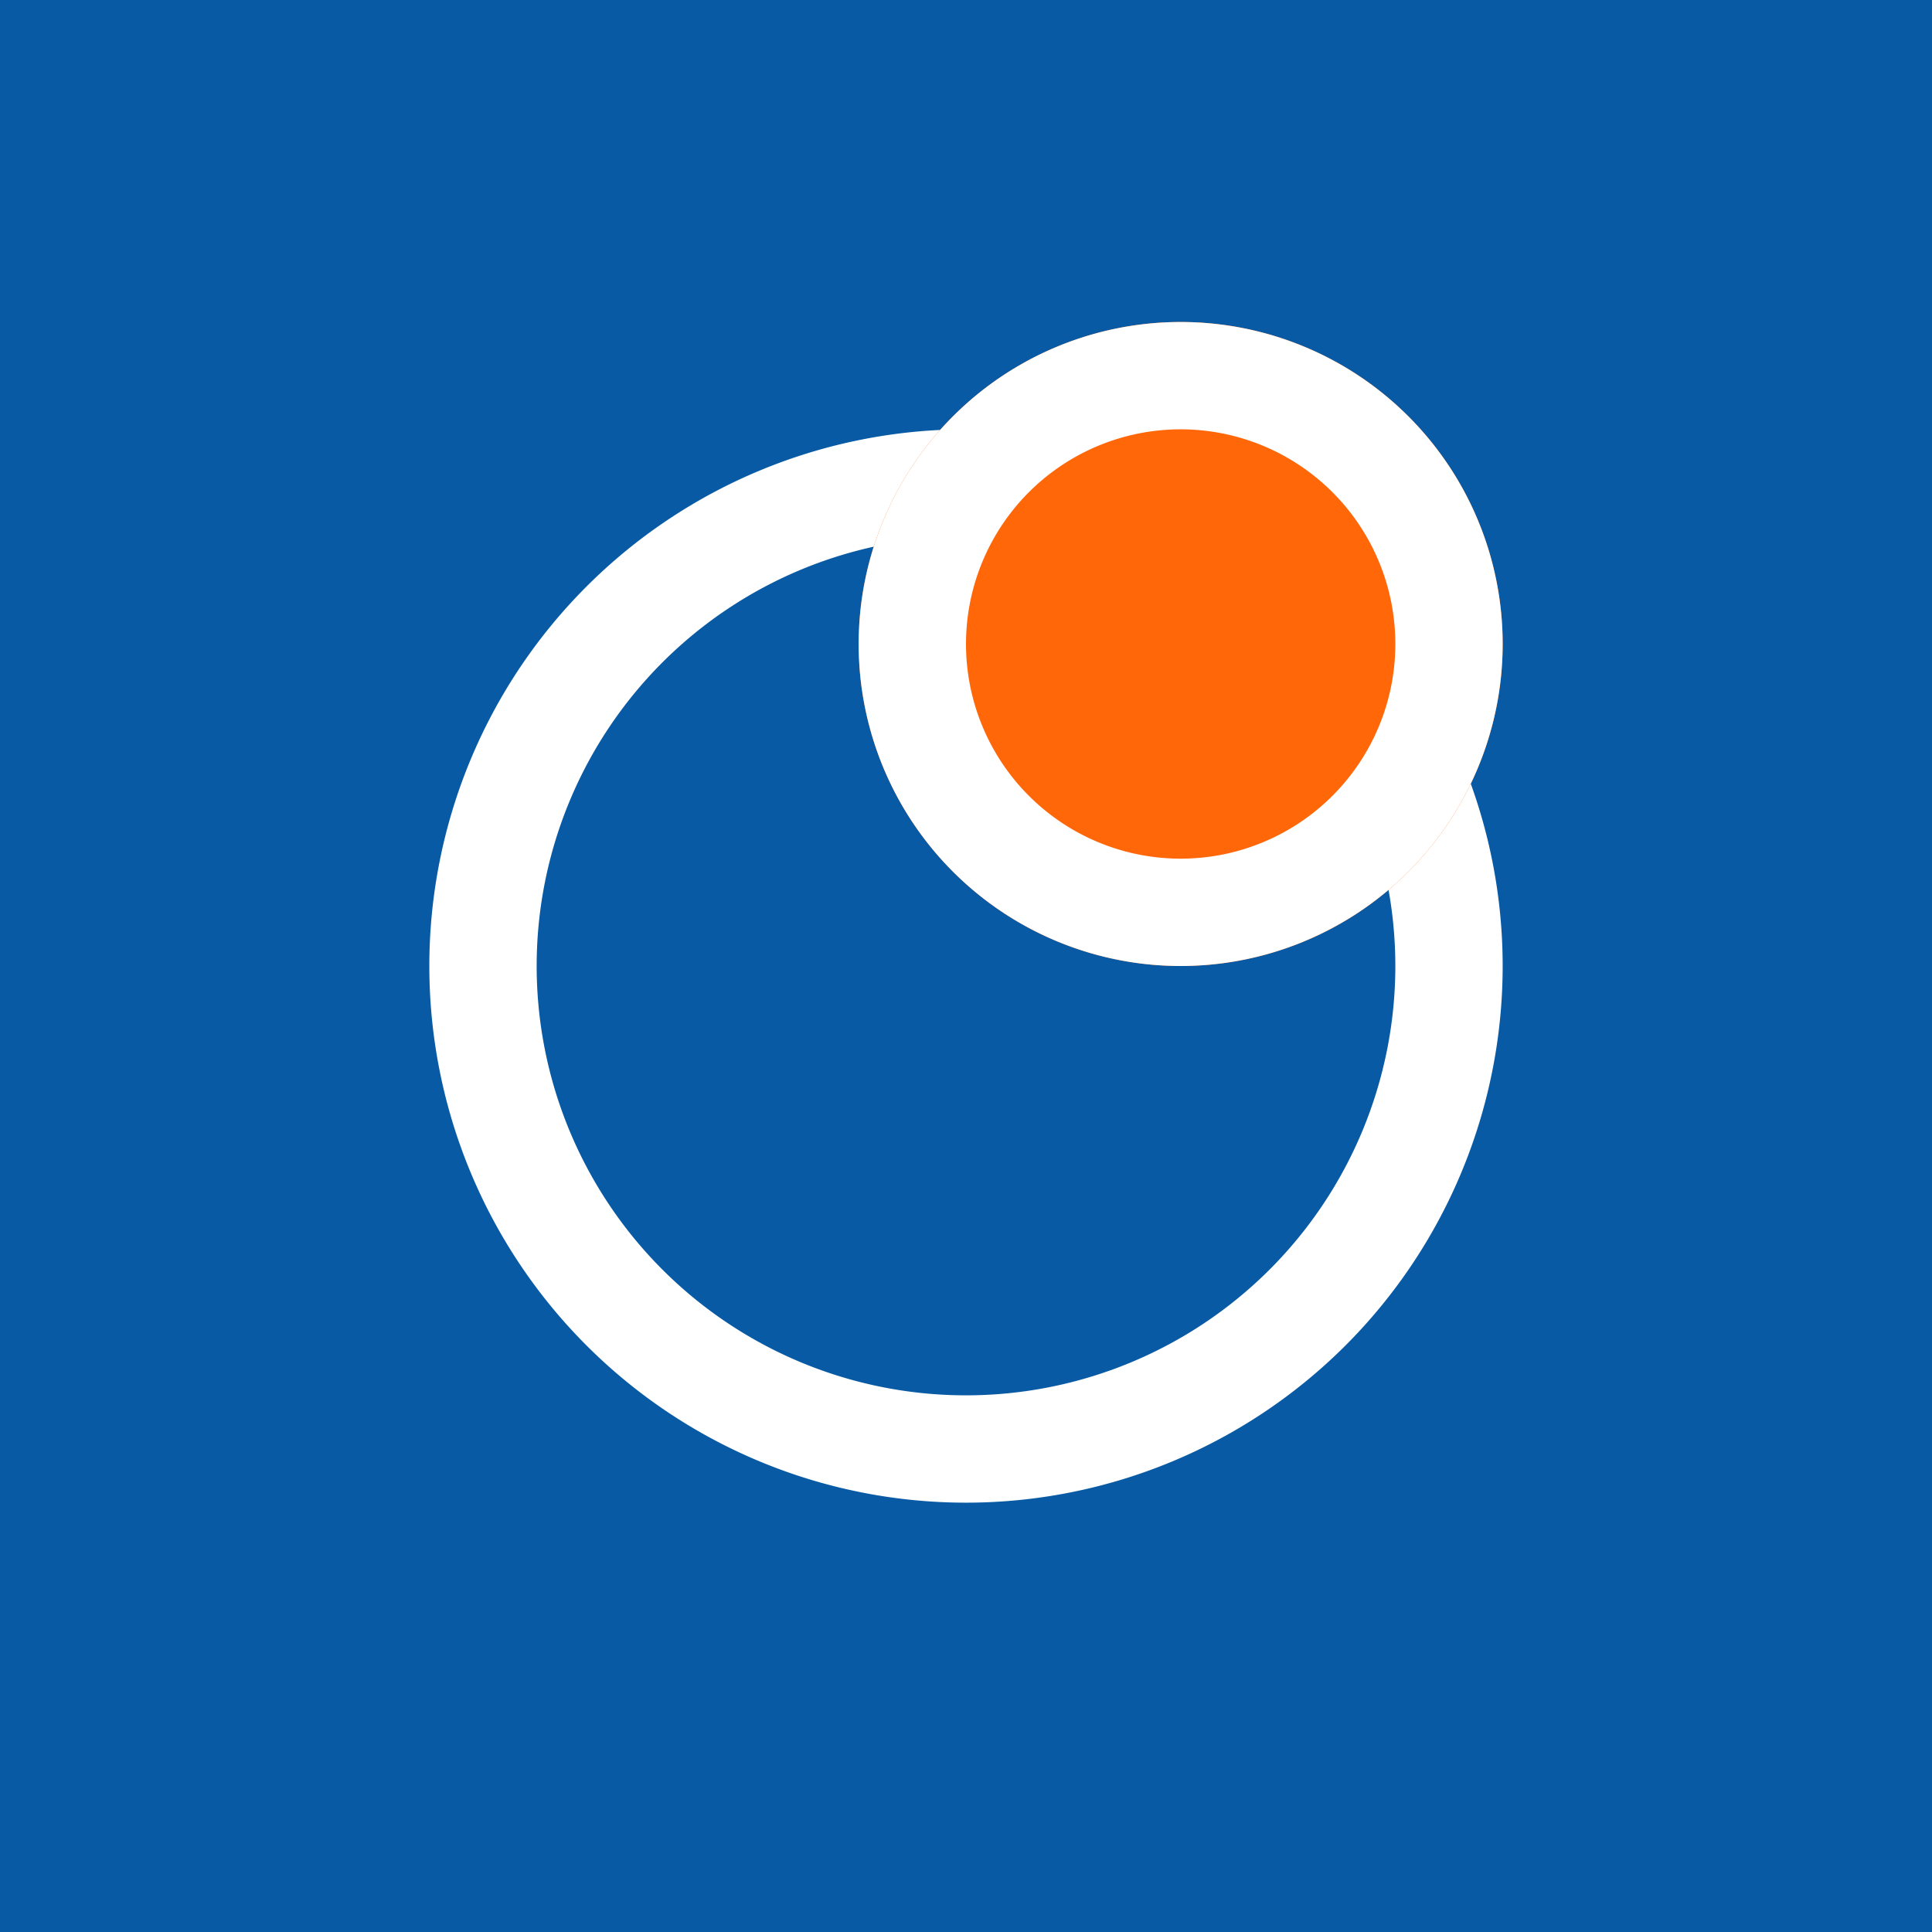
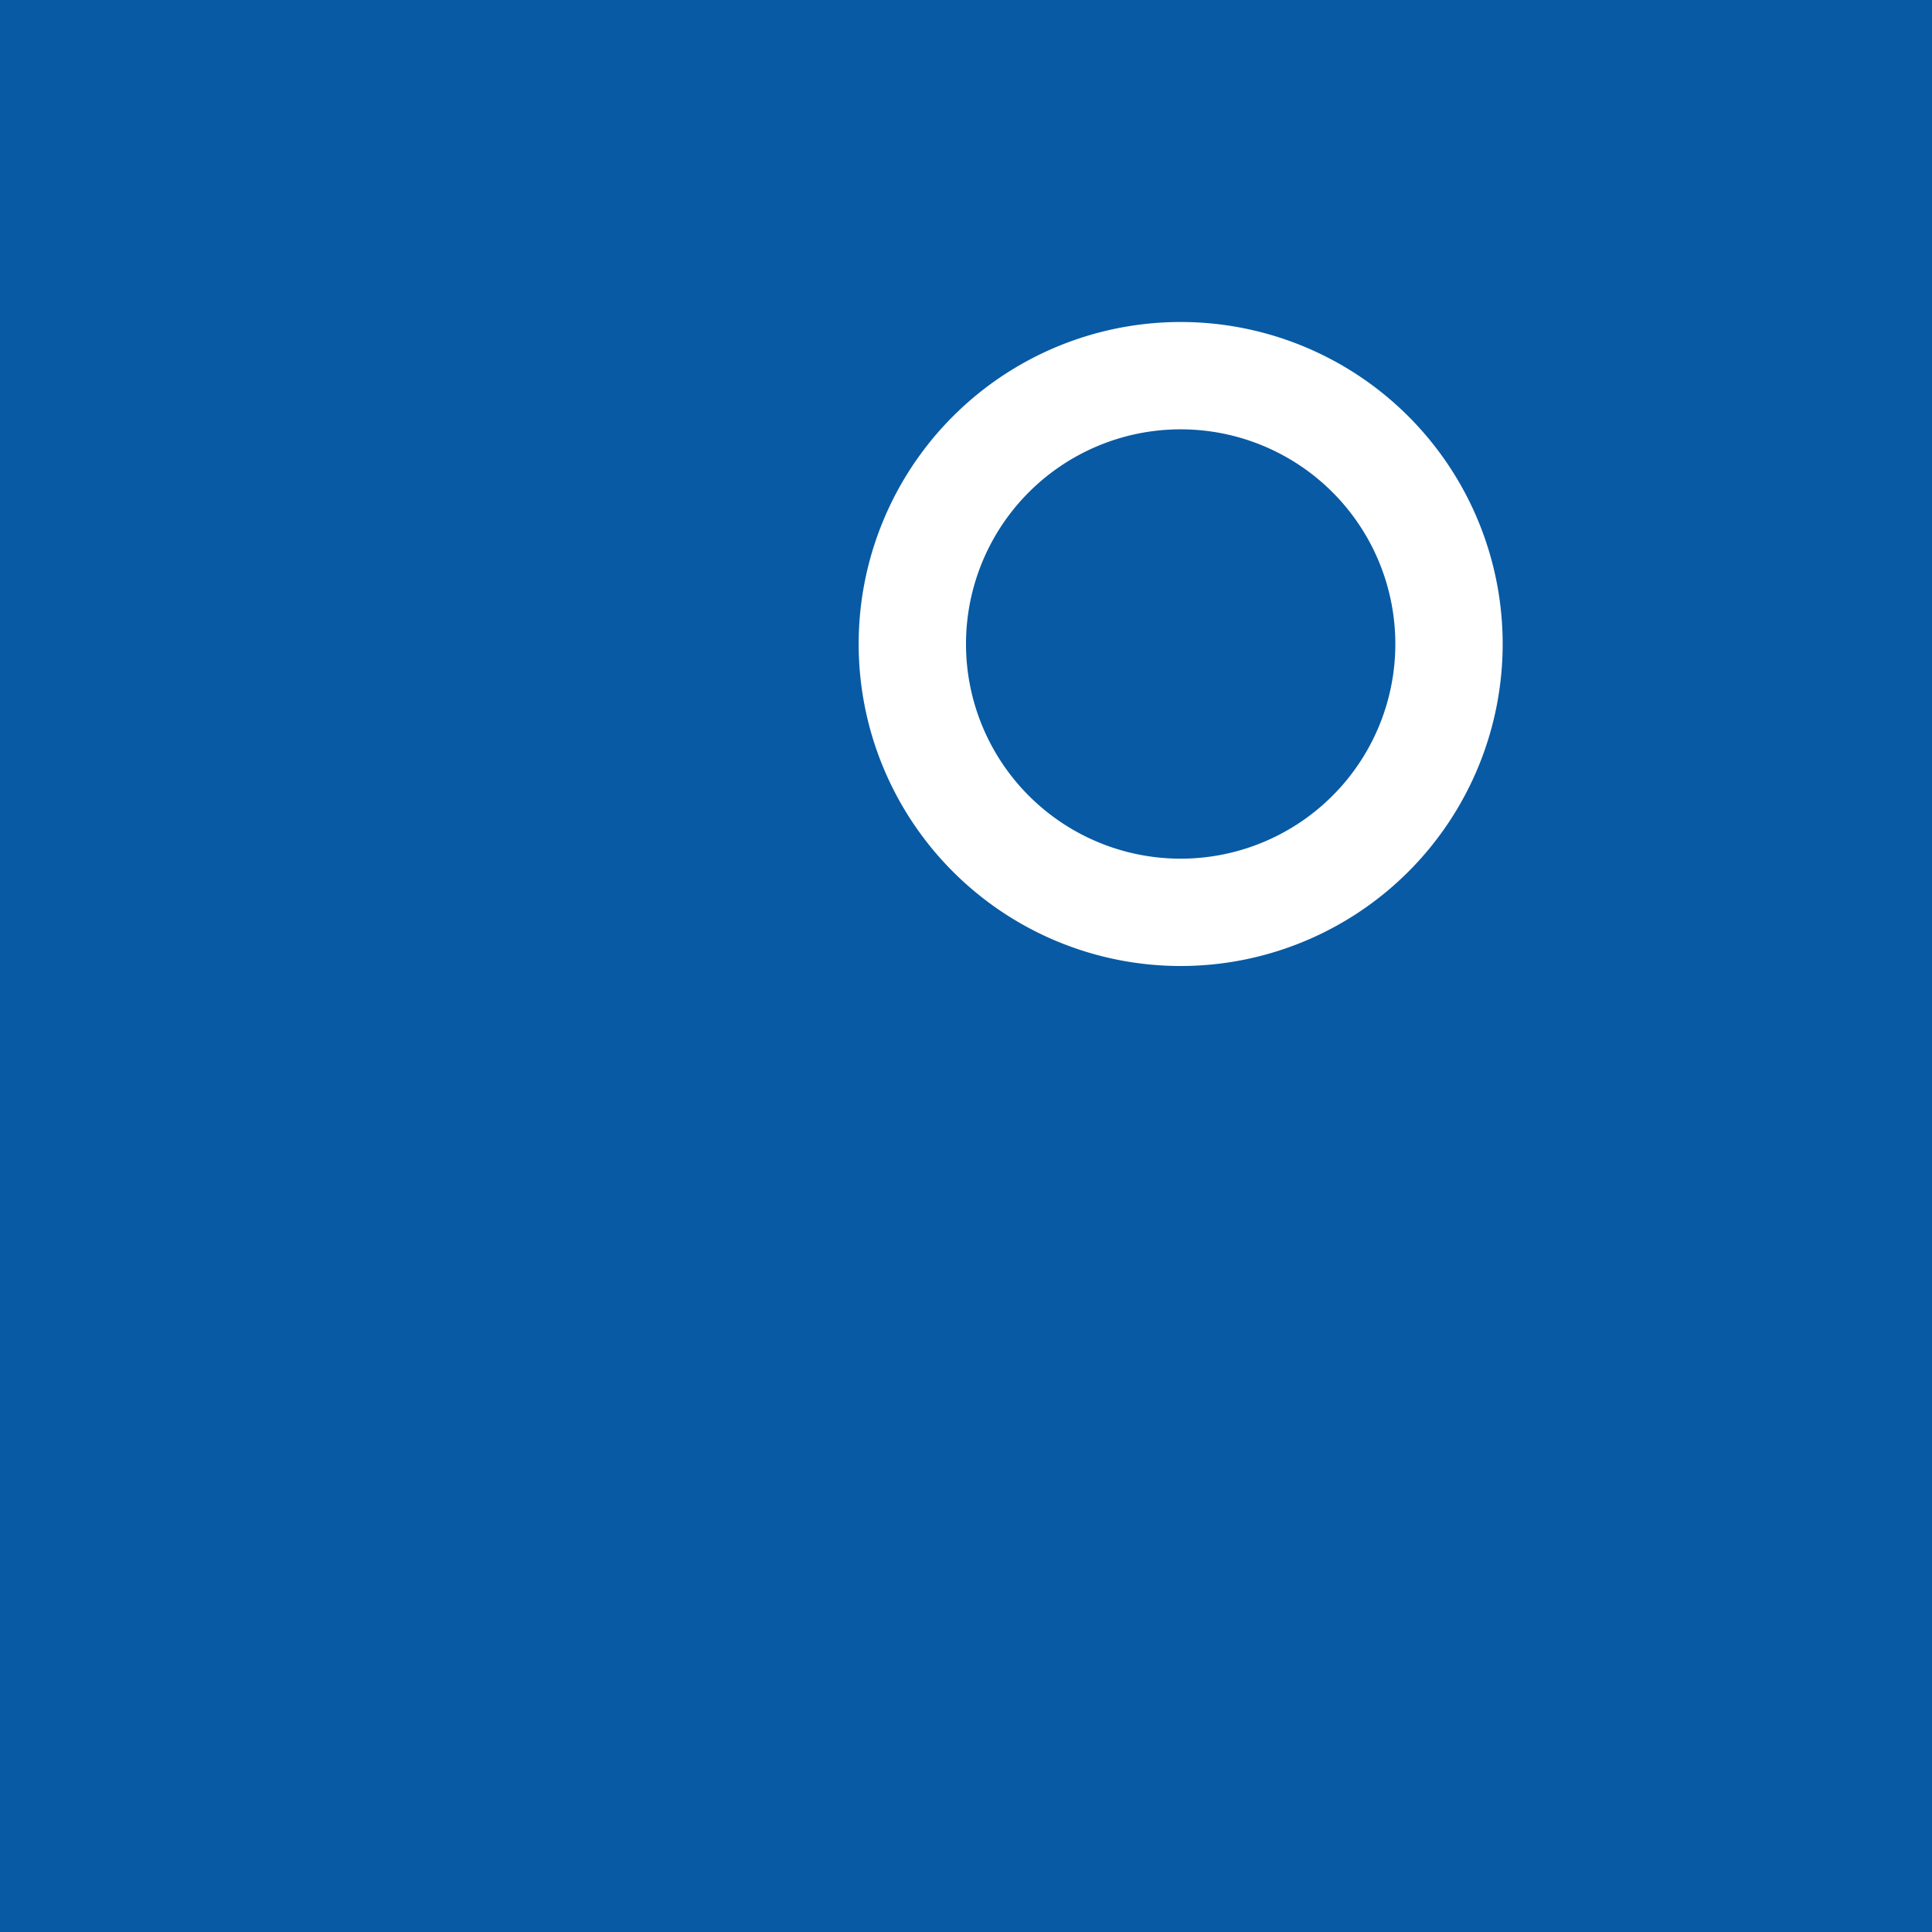
<svg xmlns="http://www.w3.org/2000/svg" width="18" height="18" viewBox="0 0 18 18">
  <path fill="#085AA4" d="M0 0h18v18H0z" />
-   <path fill-rule="evenodd" d="M9 13a4 4 0 1 0 0-8 4 4 0 0 0 0 8Zm0 1A5 5 0 1 0 9 4a5 5 0 0 0 0 10Z" fill="#fff" />
-   <path d="M14 6a3 3 0 1 1-6 0 3 3 0 0 1 6 0Z" fill="#FF6709" />
+   <path d="M14 6Z" fill="#FF6709" />
  <path fill-rule="evenodd" d="M11 8a2 2 0 1 0 0-4 2 2 0 0 0 0 4Zm0 1a3 3 0 1 0 0-6 3 3 0 0 0 0 6Z" fill="#fff" />
</svg>